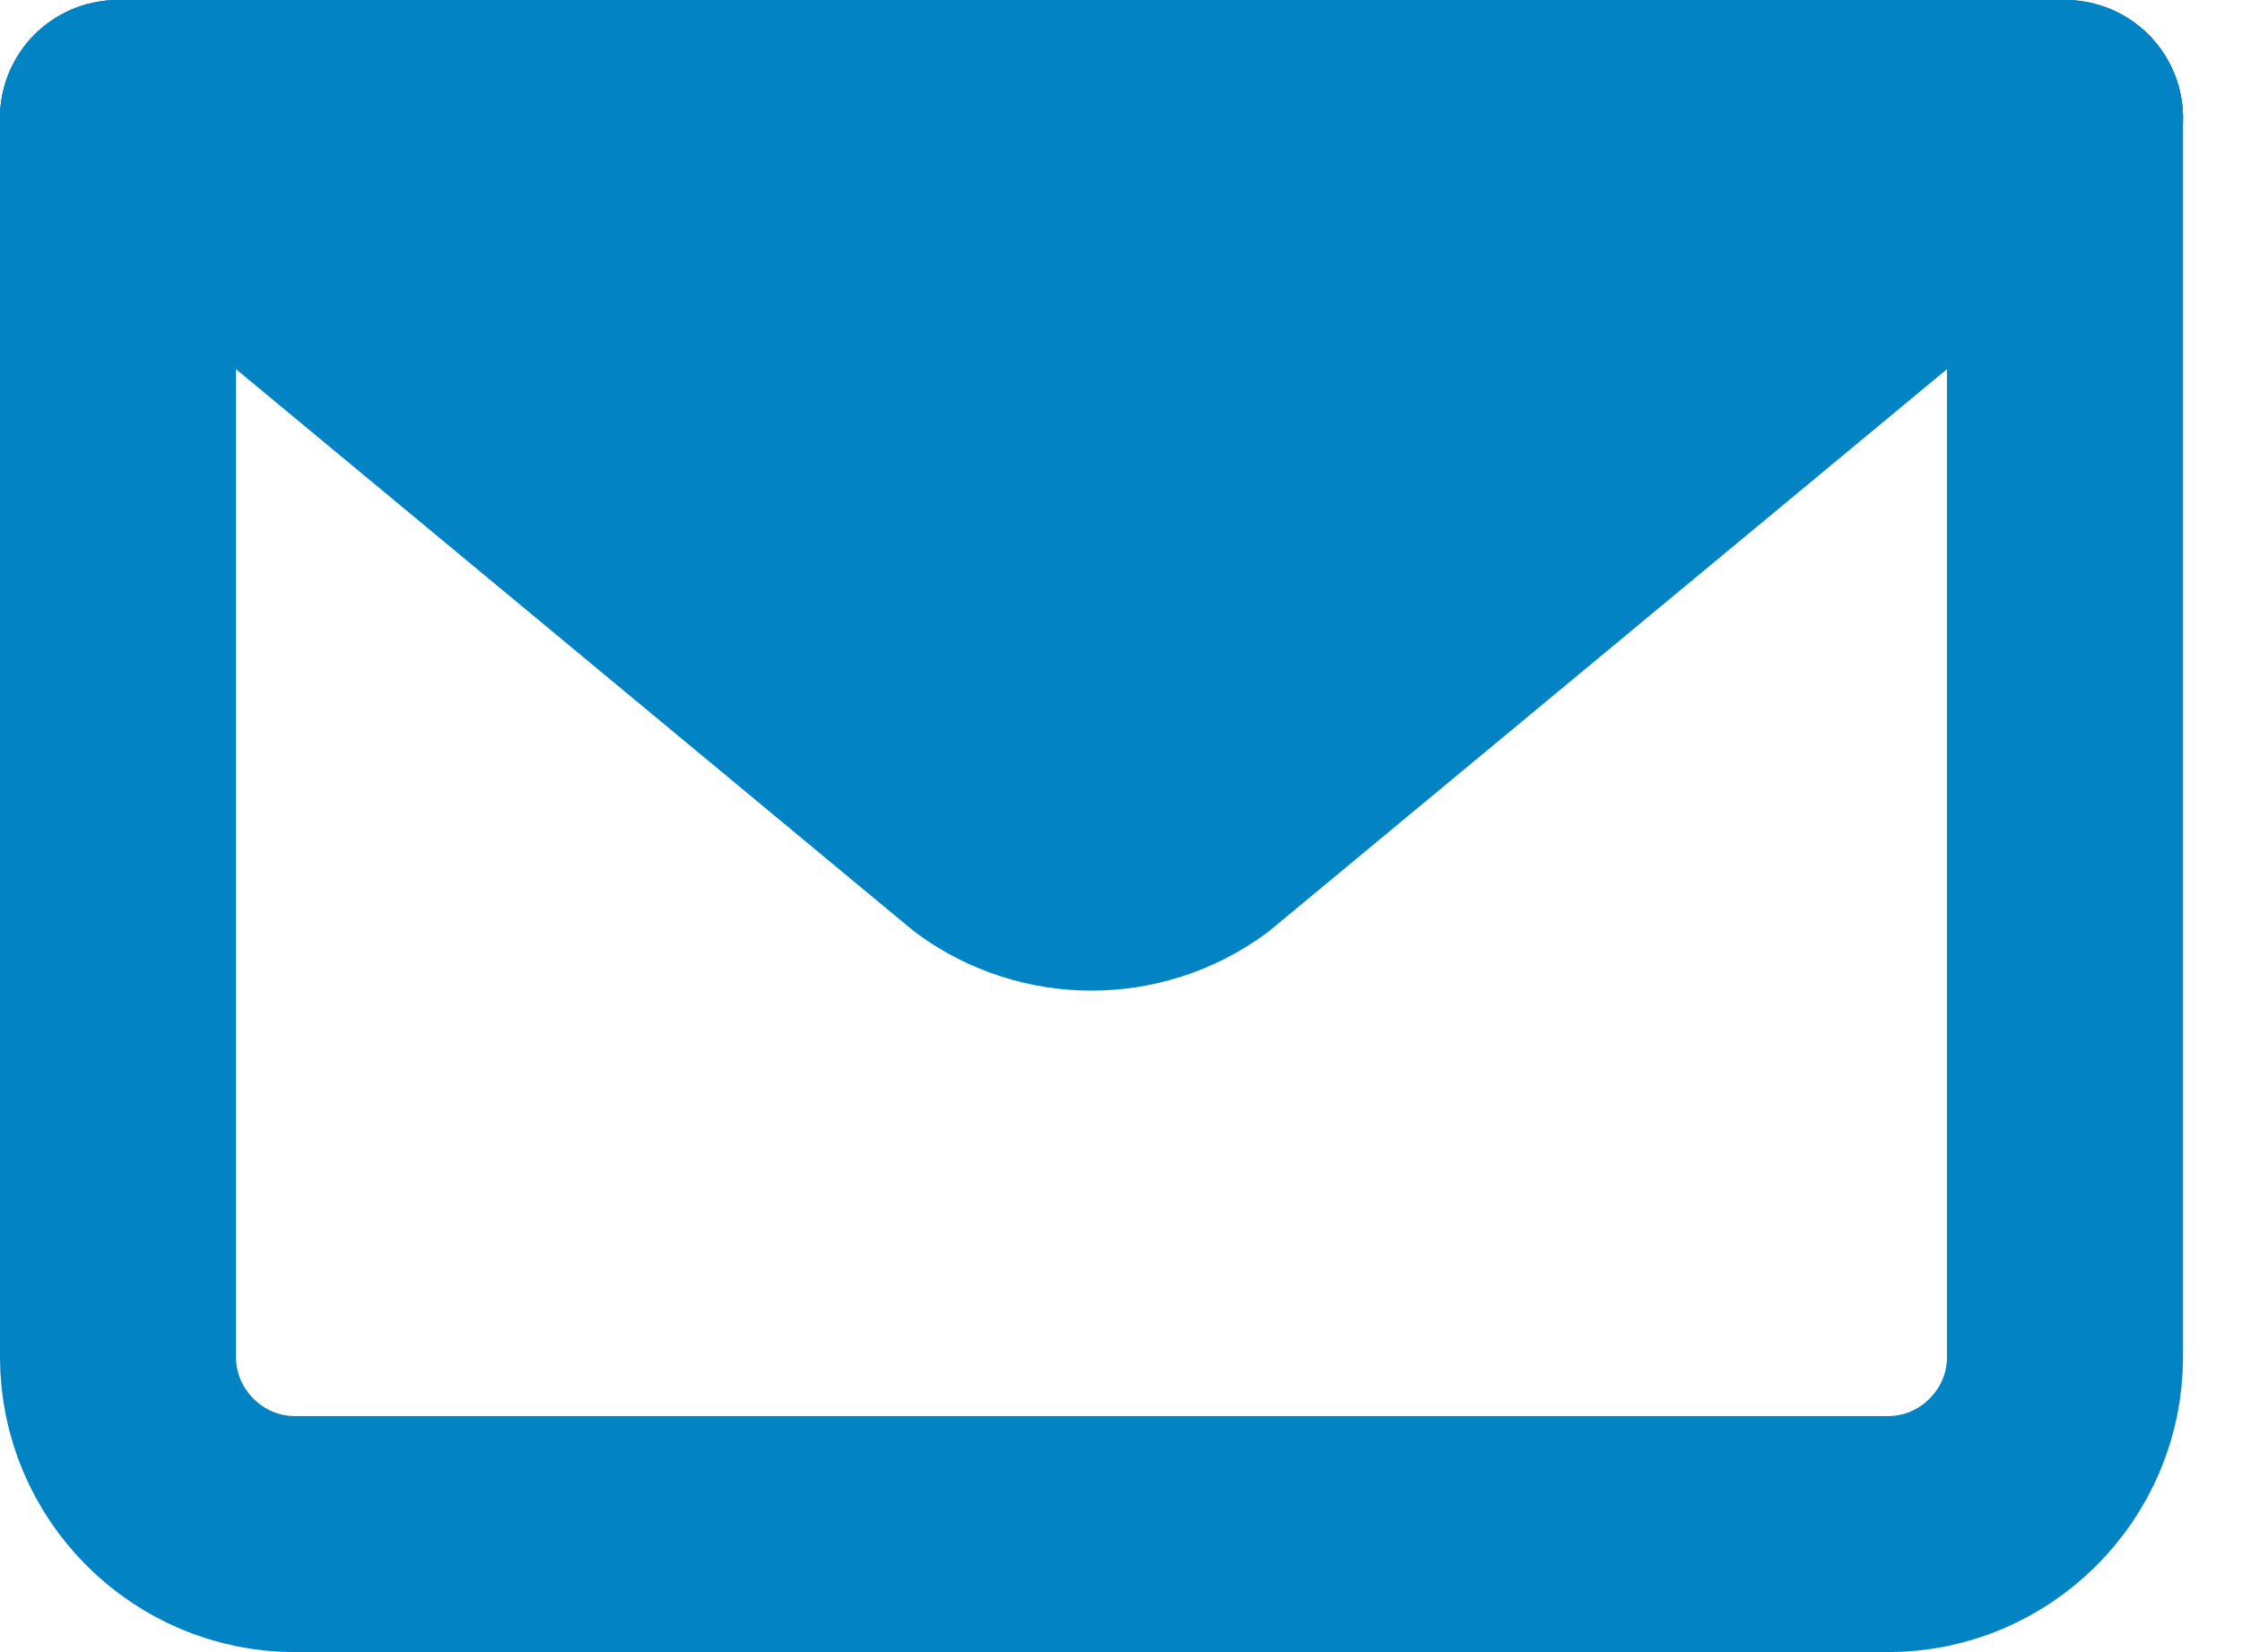
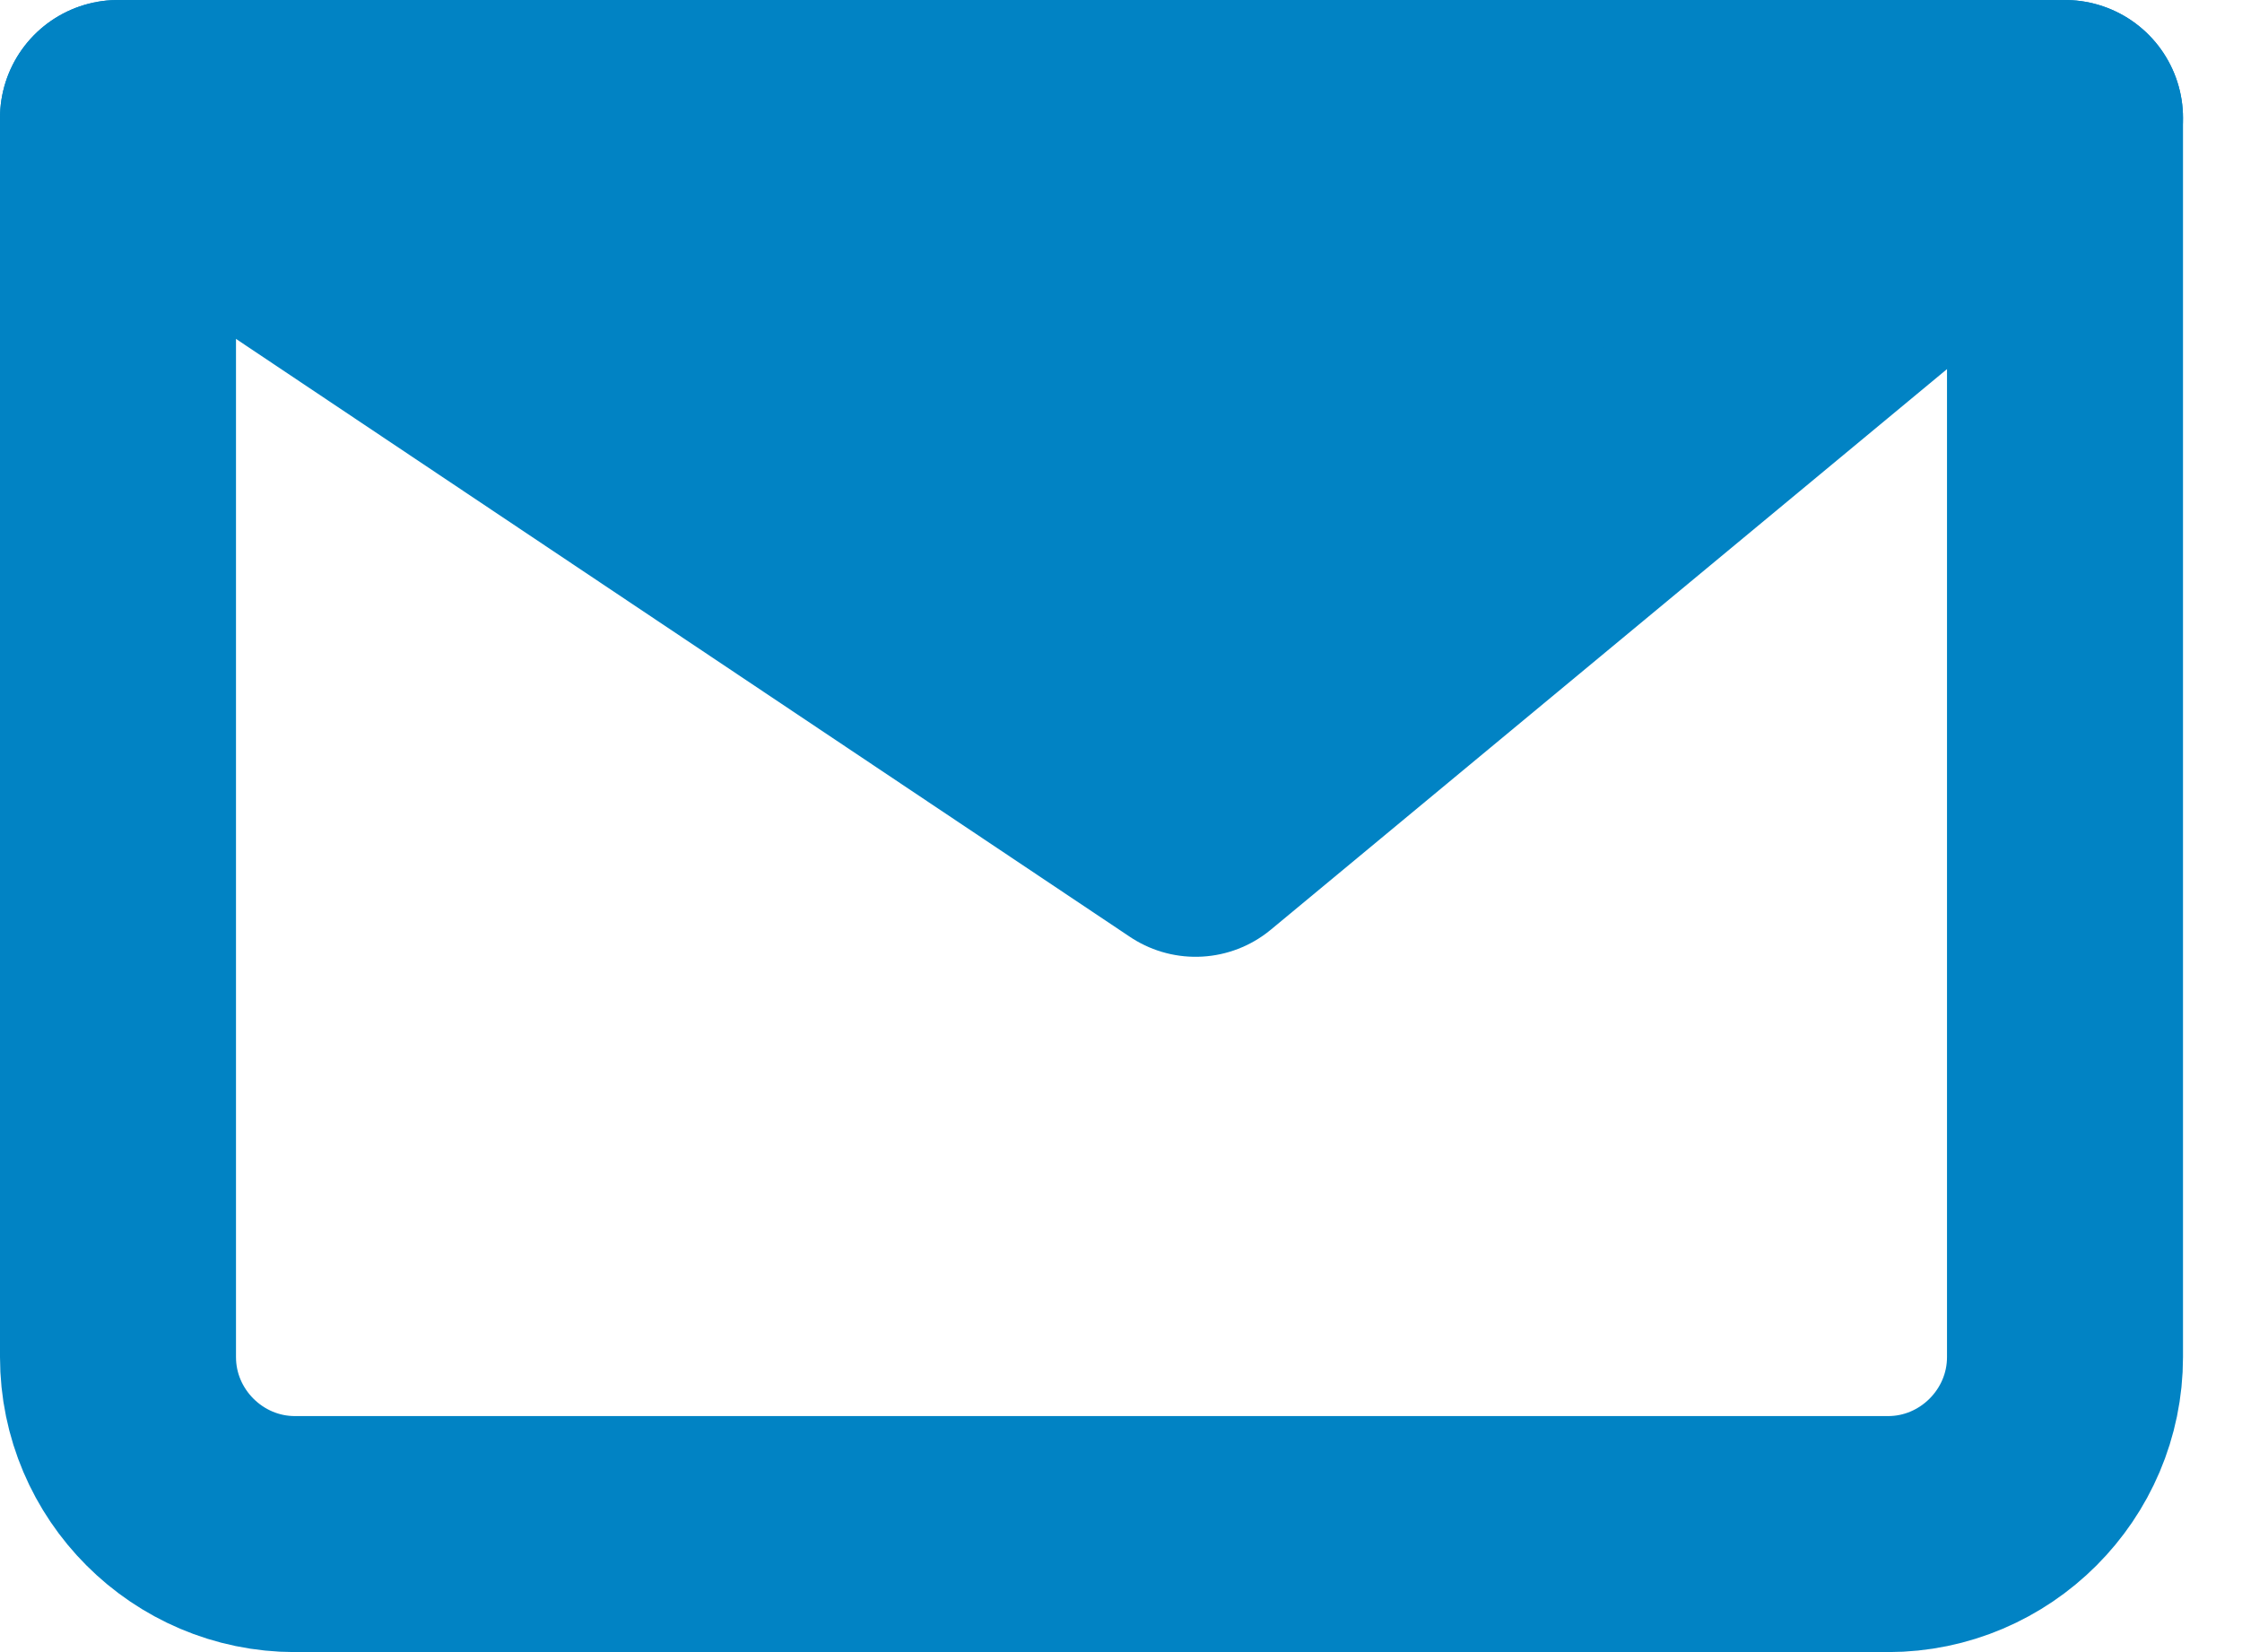
<svg xmlns="http://www.w3.org/2000/svg" width="19" height="14" viewBox="0 0 19 14" fill="none">
  <path d="M17.5 1V11.5C17.5 12.325 16.825 13 16 13H2.5C1.675 13 1 12.325 1 11.5V1" stroke="#0183C4" stroke-width="2" stroke-miterlimit="10" stroke-linecap="round" stroke-linejoin="round" />
-   <path d="M17.5 1L10.132 7.108C9.606 7.49 8.894 7.49 8.367 7.108L1 1H17.5Z" fill="#0183C4" stroke="#0183C4" stroke-width="2" stroke-miterlimit="10" stroke-linecap="round" stroke-linejoin="round" />
-   <path d="M1 1H17.5" stroke="#0183C4" stroke-width="2" stroke-miterlimit="10" stroke-linecap="round" stroke-linejoin="round" />
+   <path d="M17.5 1L10.132 7.108L1 1H17.5Z" fill="#0183C4" stroke="#0183C4" stroke-width="2" stroke-miterlimit="10" stroke-linecap="round" stroke-linejoin="round" />
</svg>